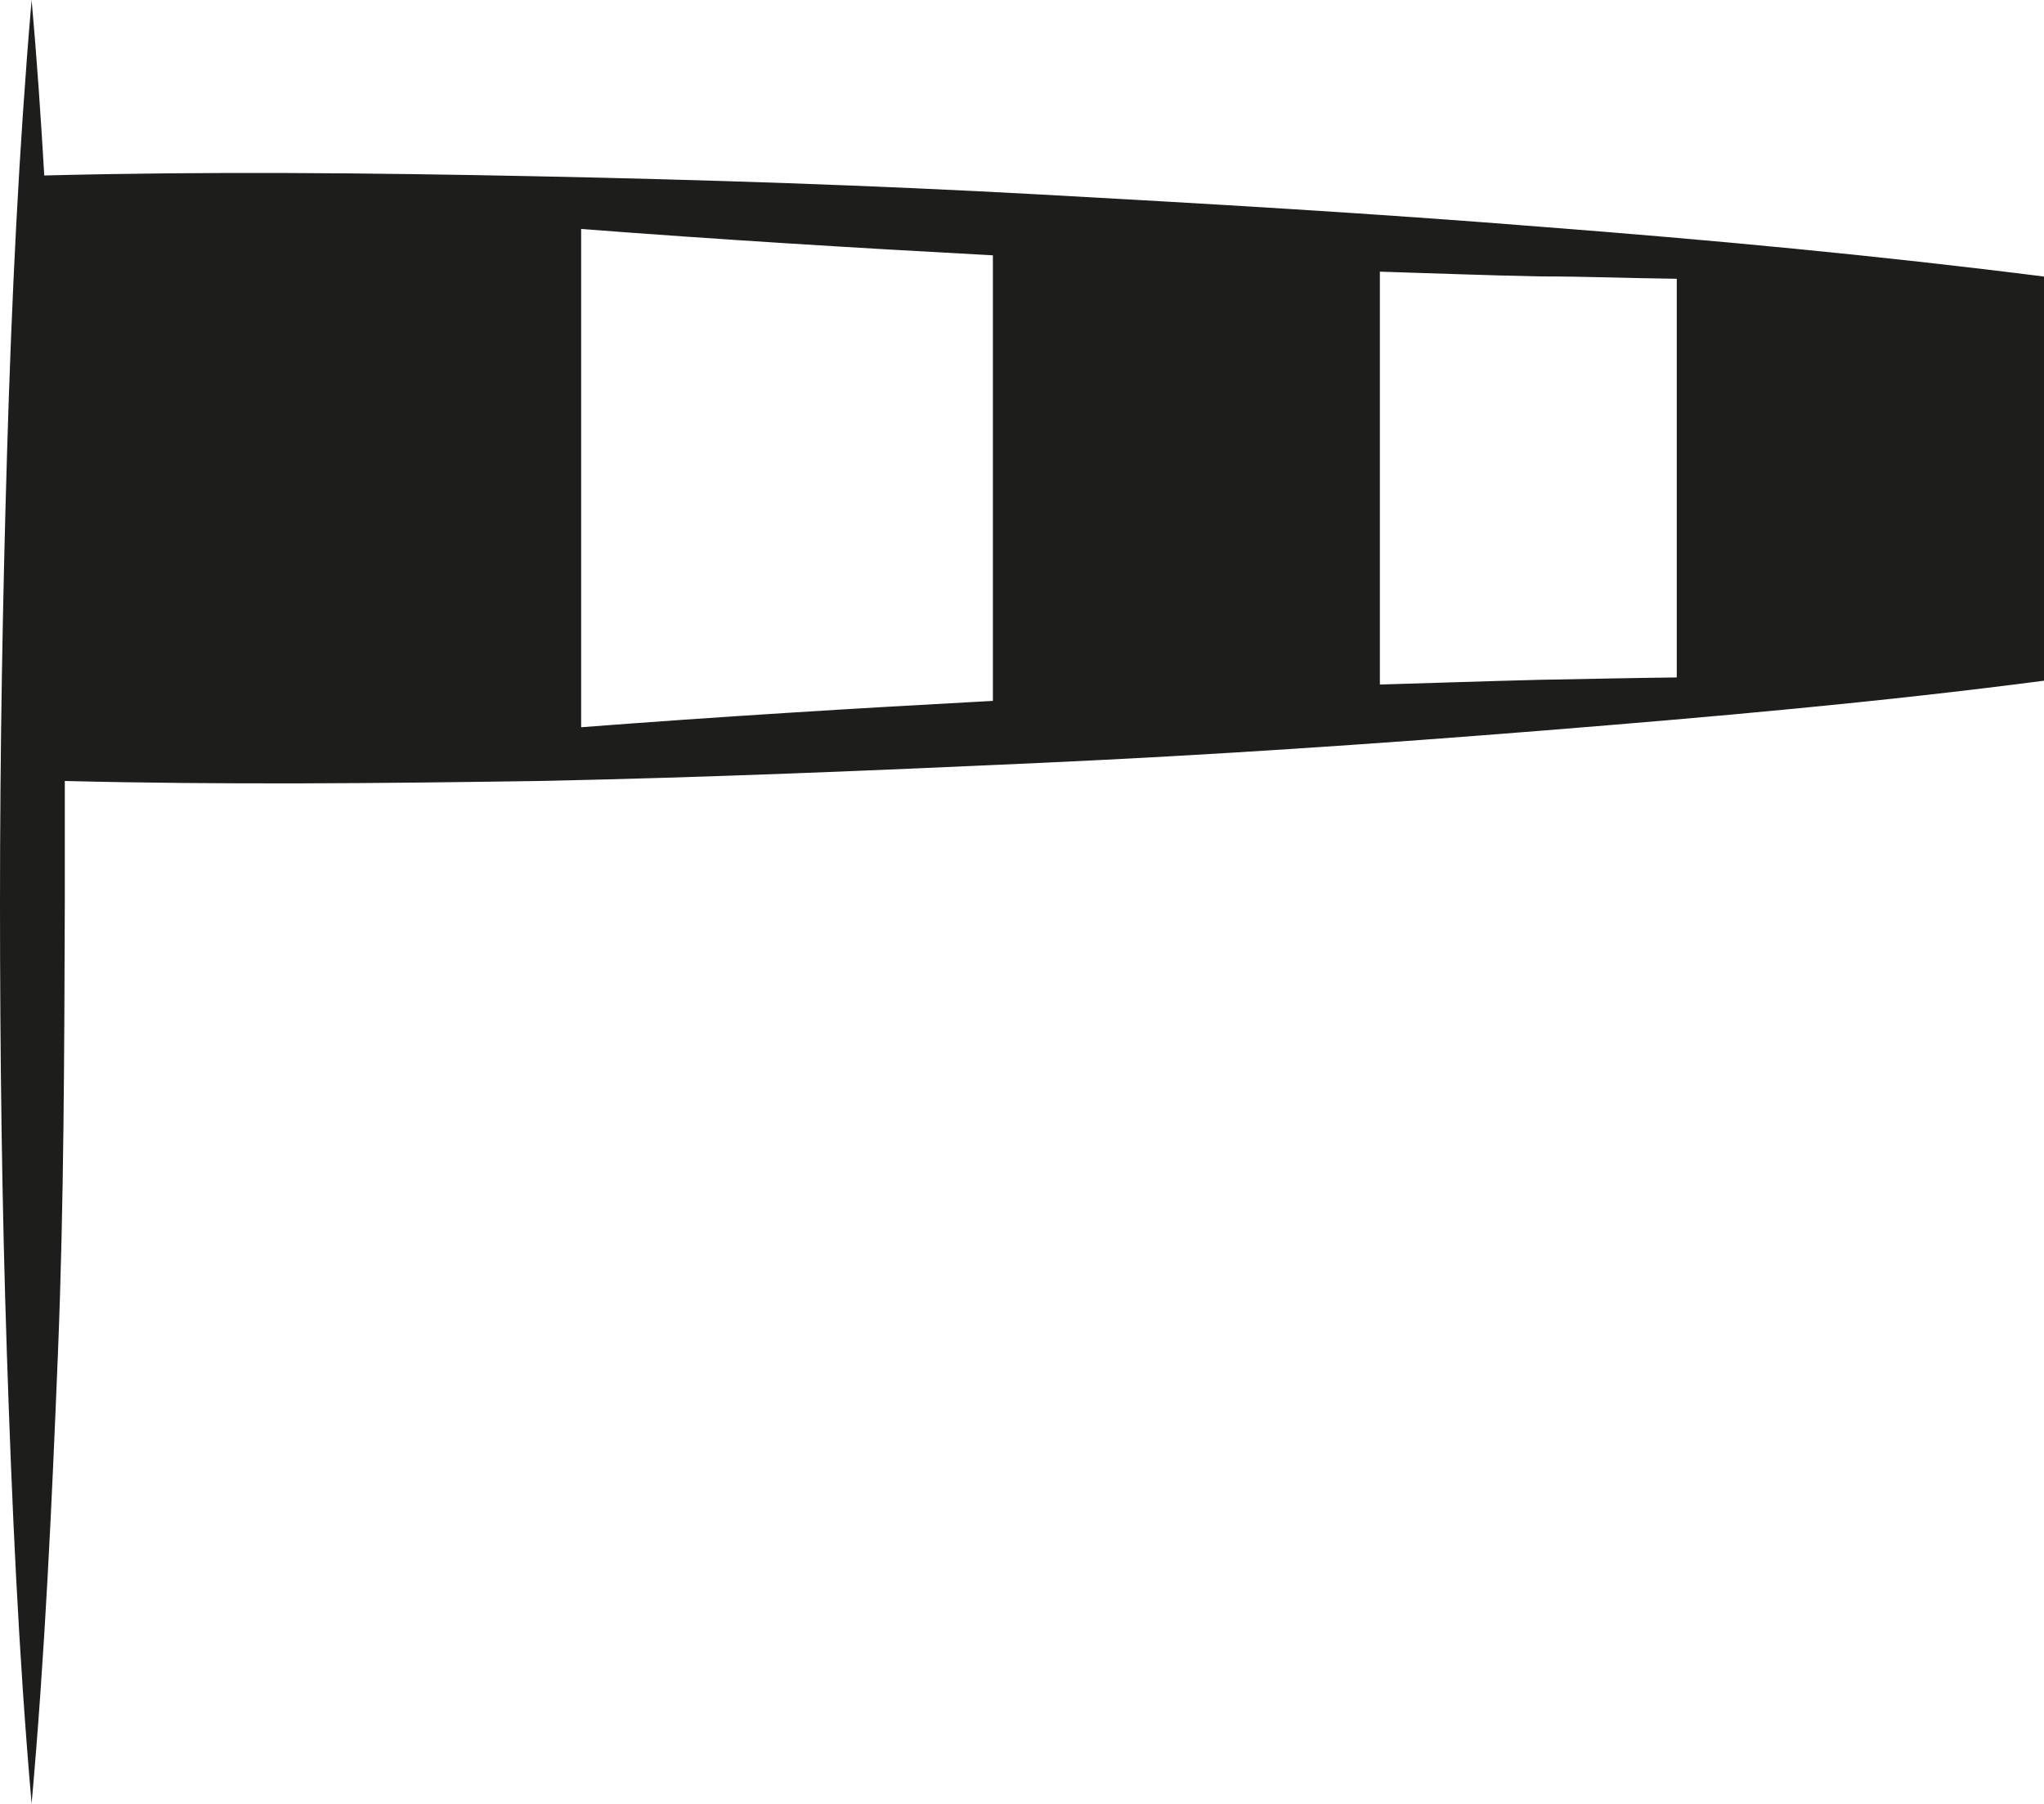
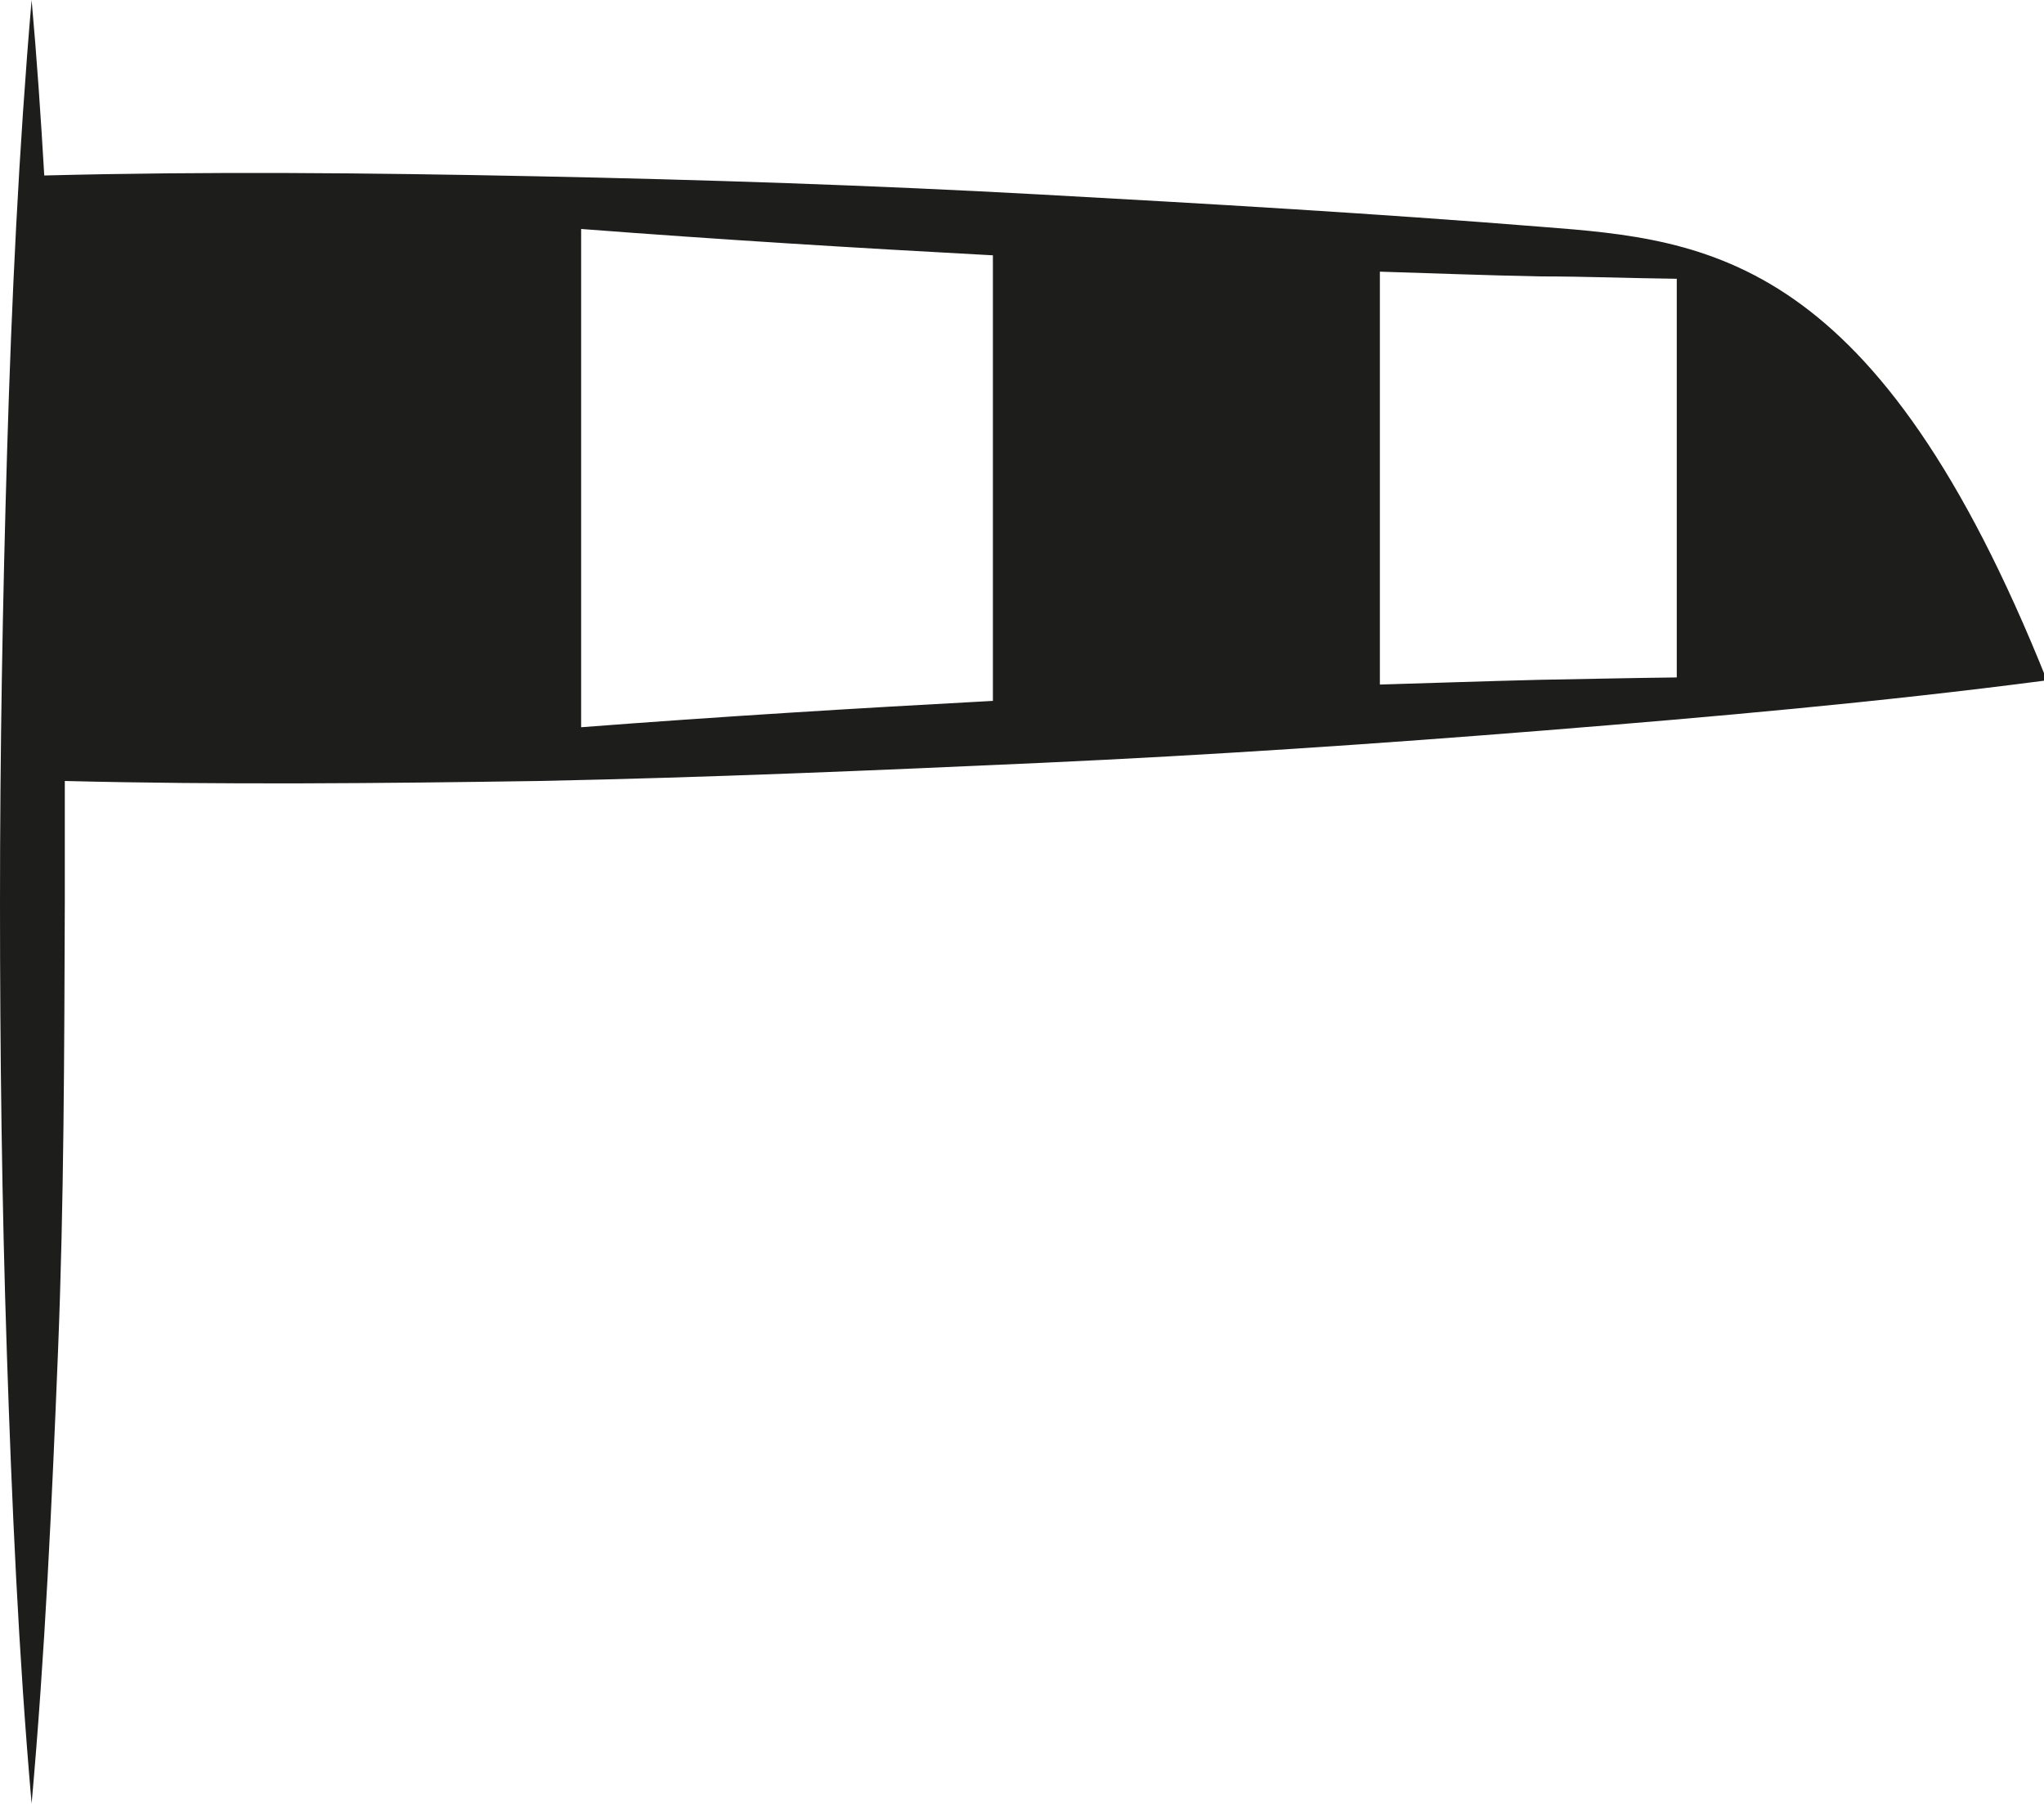
<svg xmlns="http://www.w3.org/2000/svg" viewBox="0 0 77.59 68.45">
-   <path d="M58.54,8.61c-6.35-.51-12.72-.88-19.08-1.23s-12.74-.56-19.11-.69S7.91,6.5,1.68,6.66C1.55,4.44,1.4,2.22,1.2,0,.71,5.7.44,11.41.27,17.11S0,28.52,0,34.23s.07,11.4.26,17.11S.7,62.75,1.2,68.45c.51-5.7.77-11.41,1-17.11s.24-11.41.26-17.11c0-1.53,0-3.06,0-4.59,6,.15,12,.09,18,0,6.37-.13,12.74-.4,19.11-.69s12.73-.72,19.08-1.23,12.71-1.07,19.05-1.9V10.51C71.25,9.69,64.9,9.1,58.54,8.61Zm-36.48.08c5.21.4,10.42.72,15.63,1V26.6c-5.21.28-10.42.6-15.63,1ZM58.45,25.8c-2,.05-4.05.12-6.07.18V10.31c2,.06,4,.14,6.07.18,1.73,0,3.46.07,5.2.09V25.71C61.91,25.73,60.18,25.77,58.45,25.8Z" style="fill:#1d1d1b" />
+   <path d="M58.54,8.61c-6.35-.51-12.72-.88-19.08-1.23s-12.74-.56-19.11-.69S7.91,6.5,1.68,6.66C1.55,4.44,1.4,2.22,1.2,0,.71,5.7.44,11.41.27,17.11S0,28.52,0,34.23s.07,11.4.26,17.11S.7,62.75,1.2,68.45c.51-5.7.77-11.41,1-17.11s.24-11.41.26-17.11c0-1.53,0-3.06,0-4.59,6,.15,12,.09,18,0,6.37-.13,12.74-.4,19.11-.69s12.73-.72,19.08-1.23,12.71-1.07,19.05-1.9C71.25,9.69,64.9,9.1,58.54,8.61Zm-36.48.08c5.21.4,10.42.72,15.63,1V26.6c-5.21.28-10.42.6-15.63,1ZM58.45,25.8c-2,.05-4.05.12-6.07.18V10.31c2,.06,4,.14,6.07.18,1.73,0,3.46.07,5.2.09V25.71C61.91,25.73,60.18,25.77,58.45,25.8Z" style="fill:#1d1d1b" />
</svg>